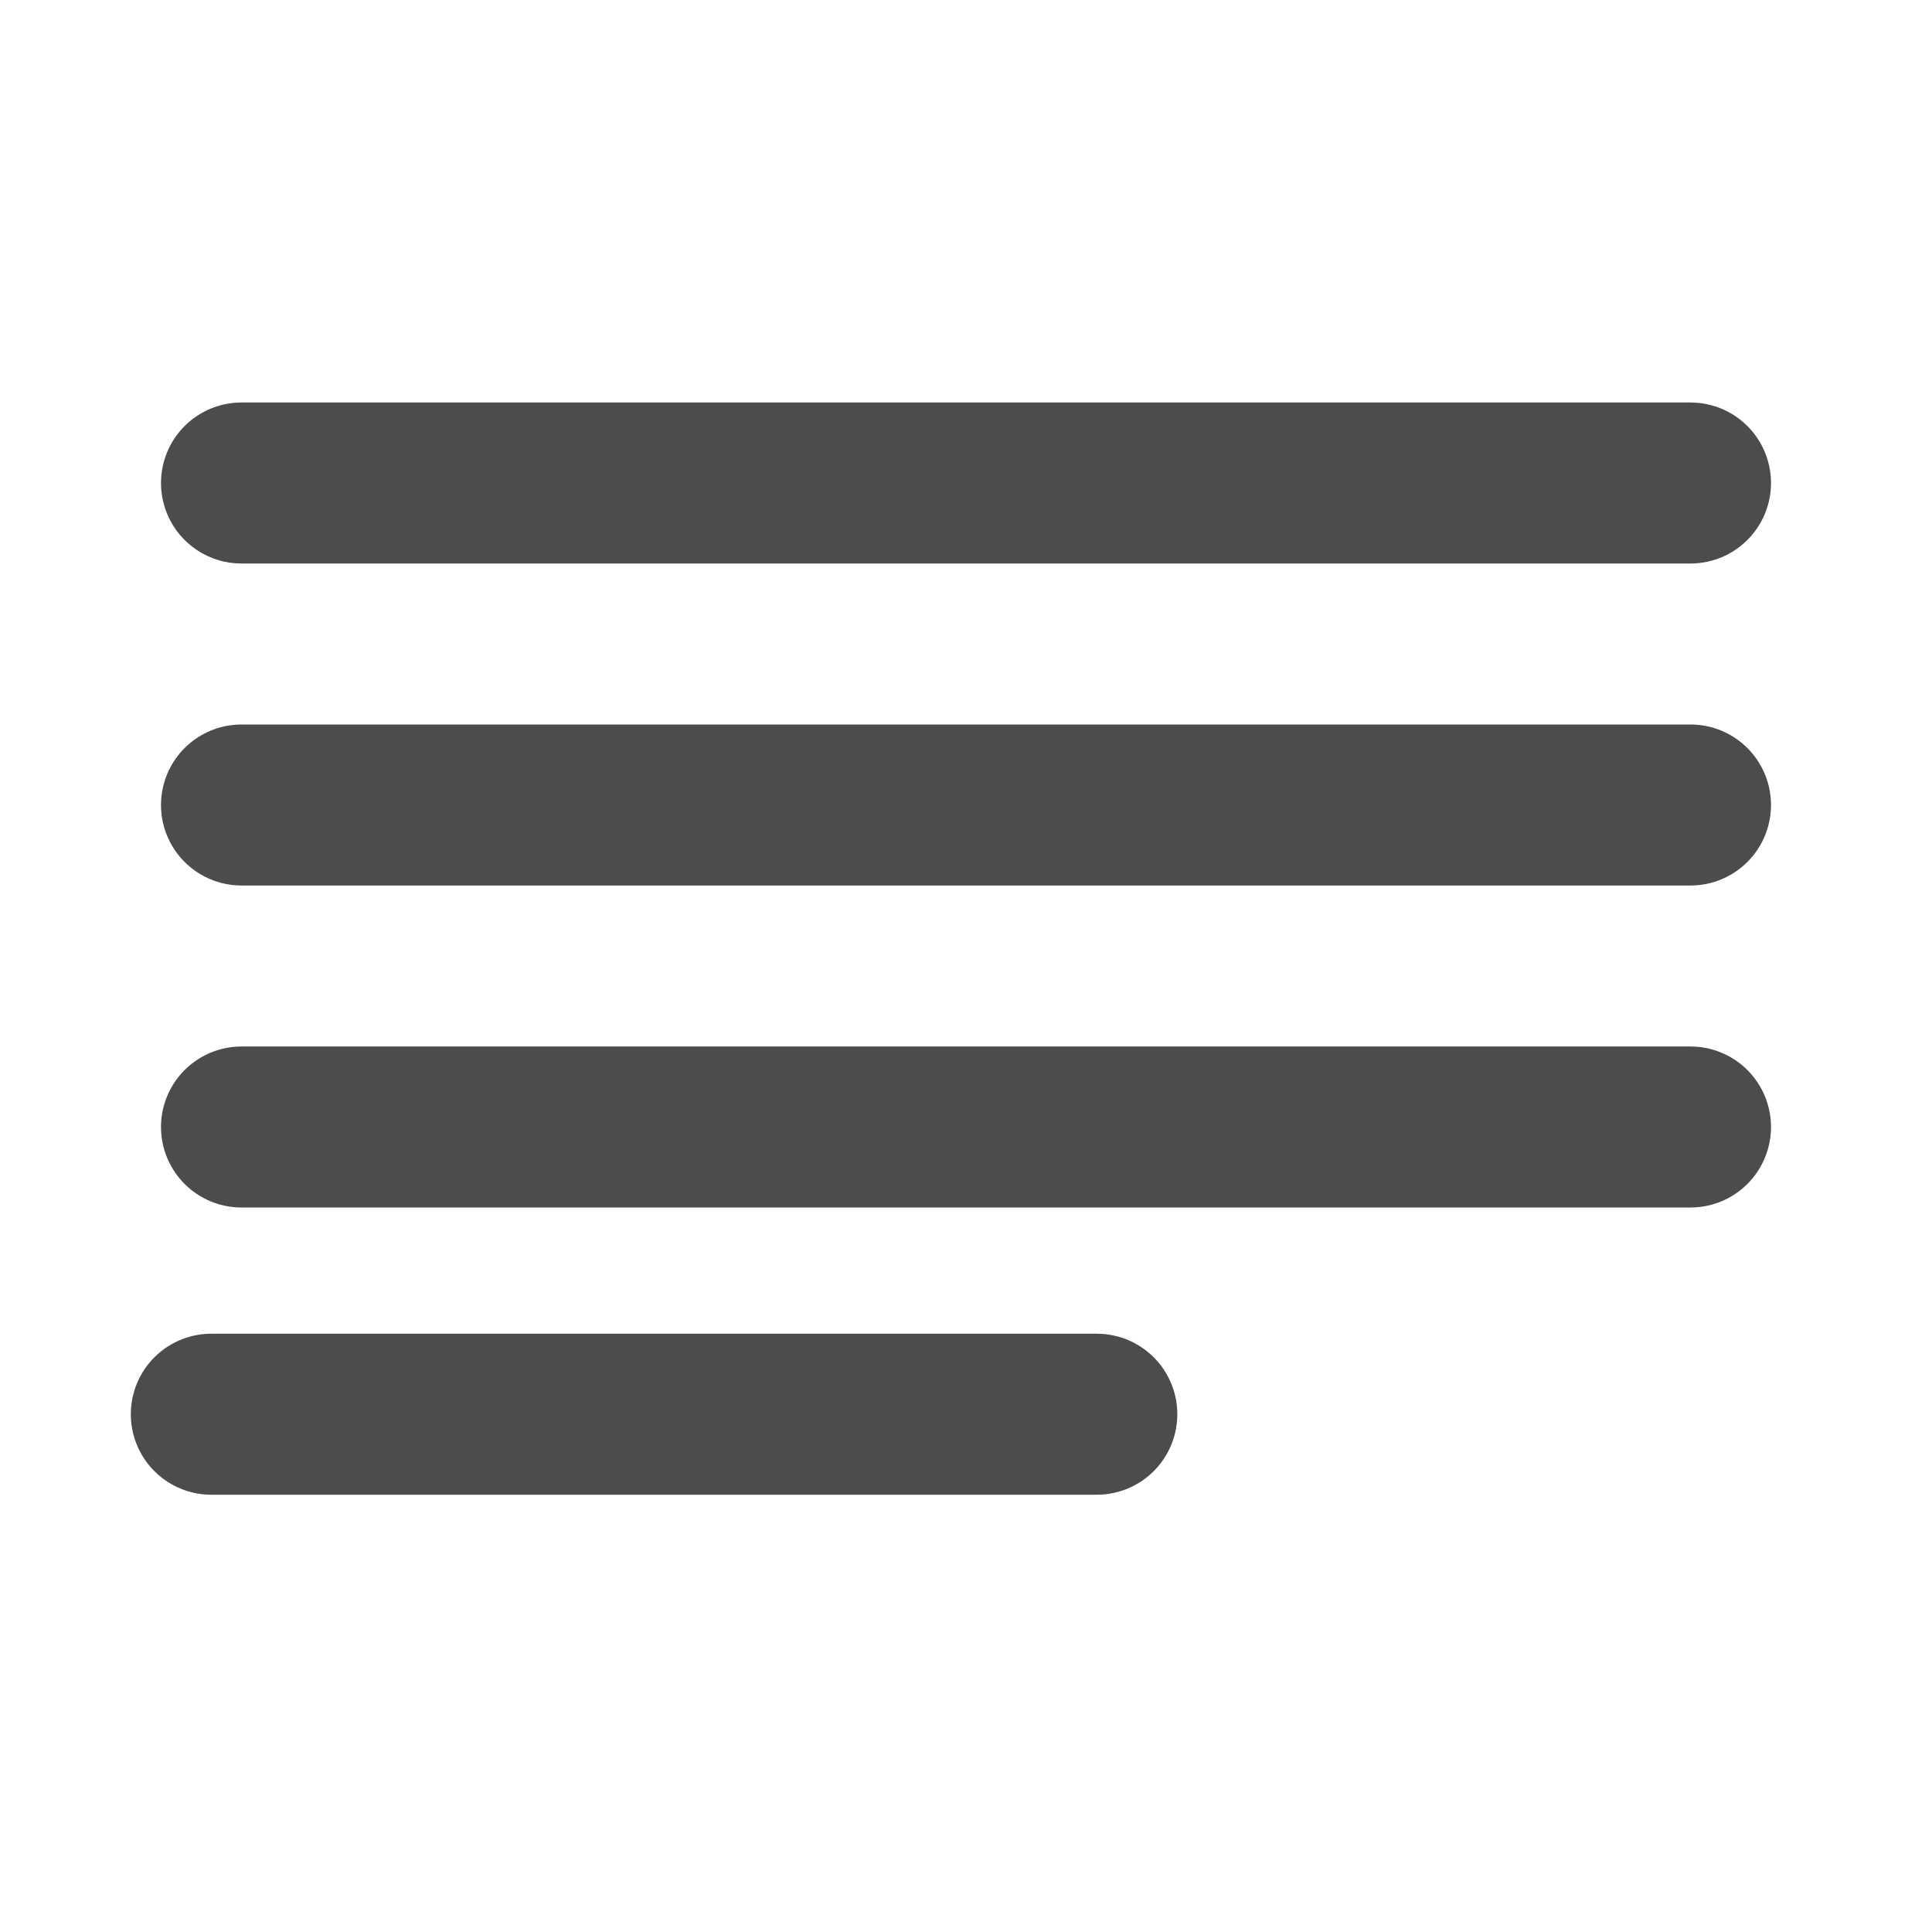
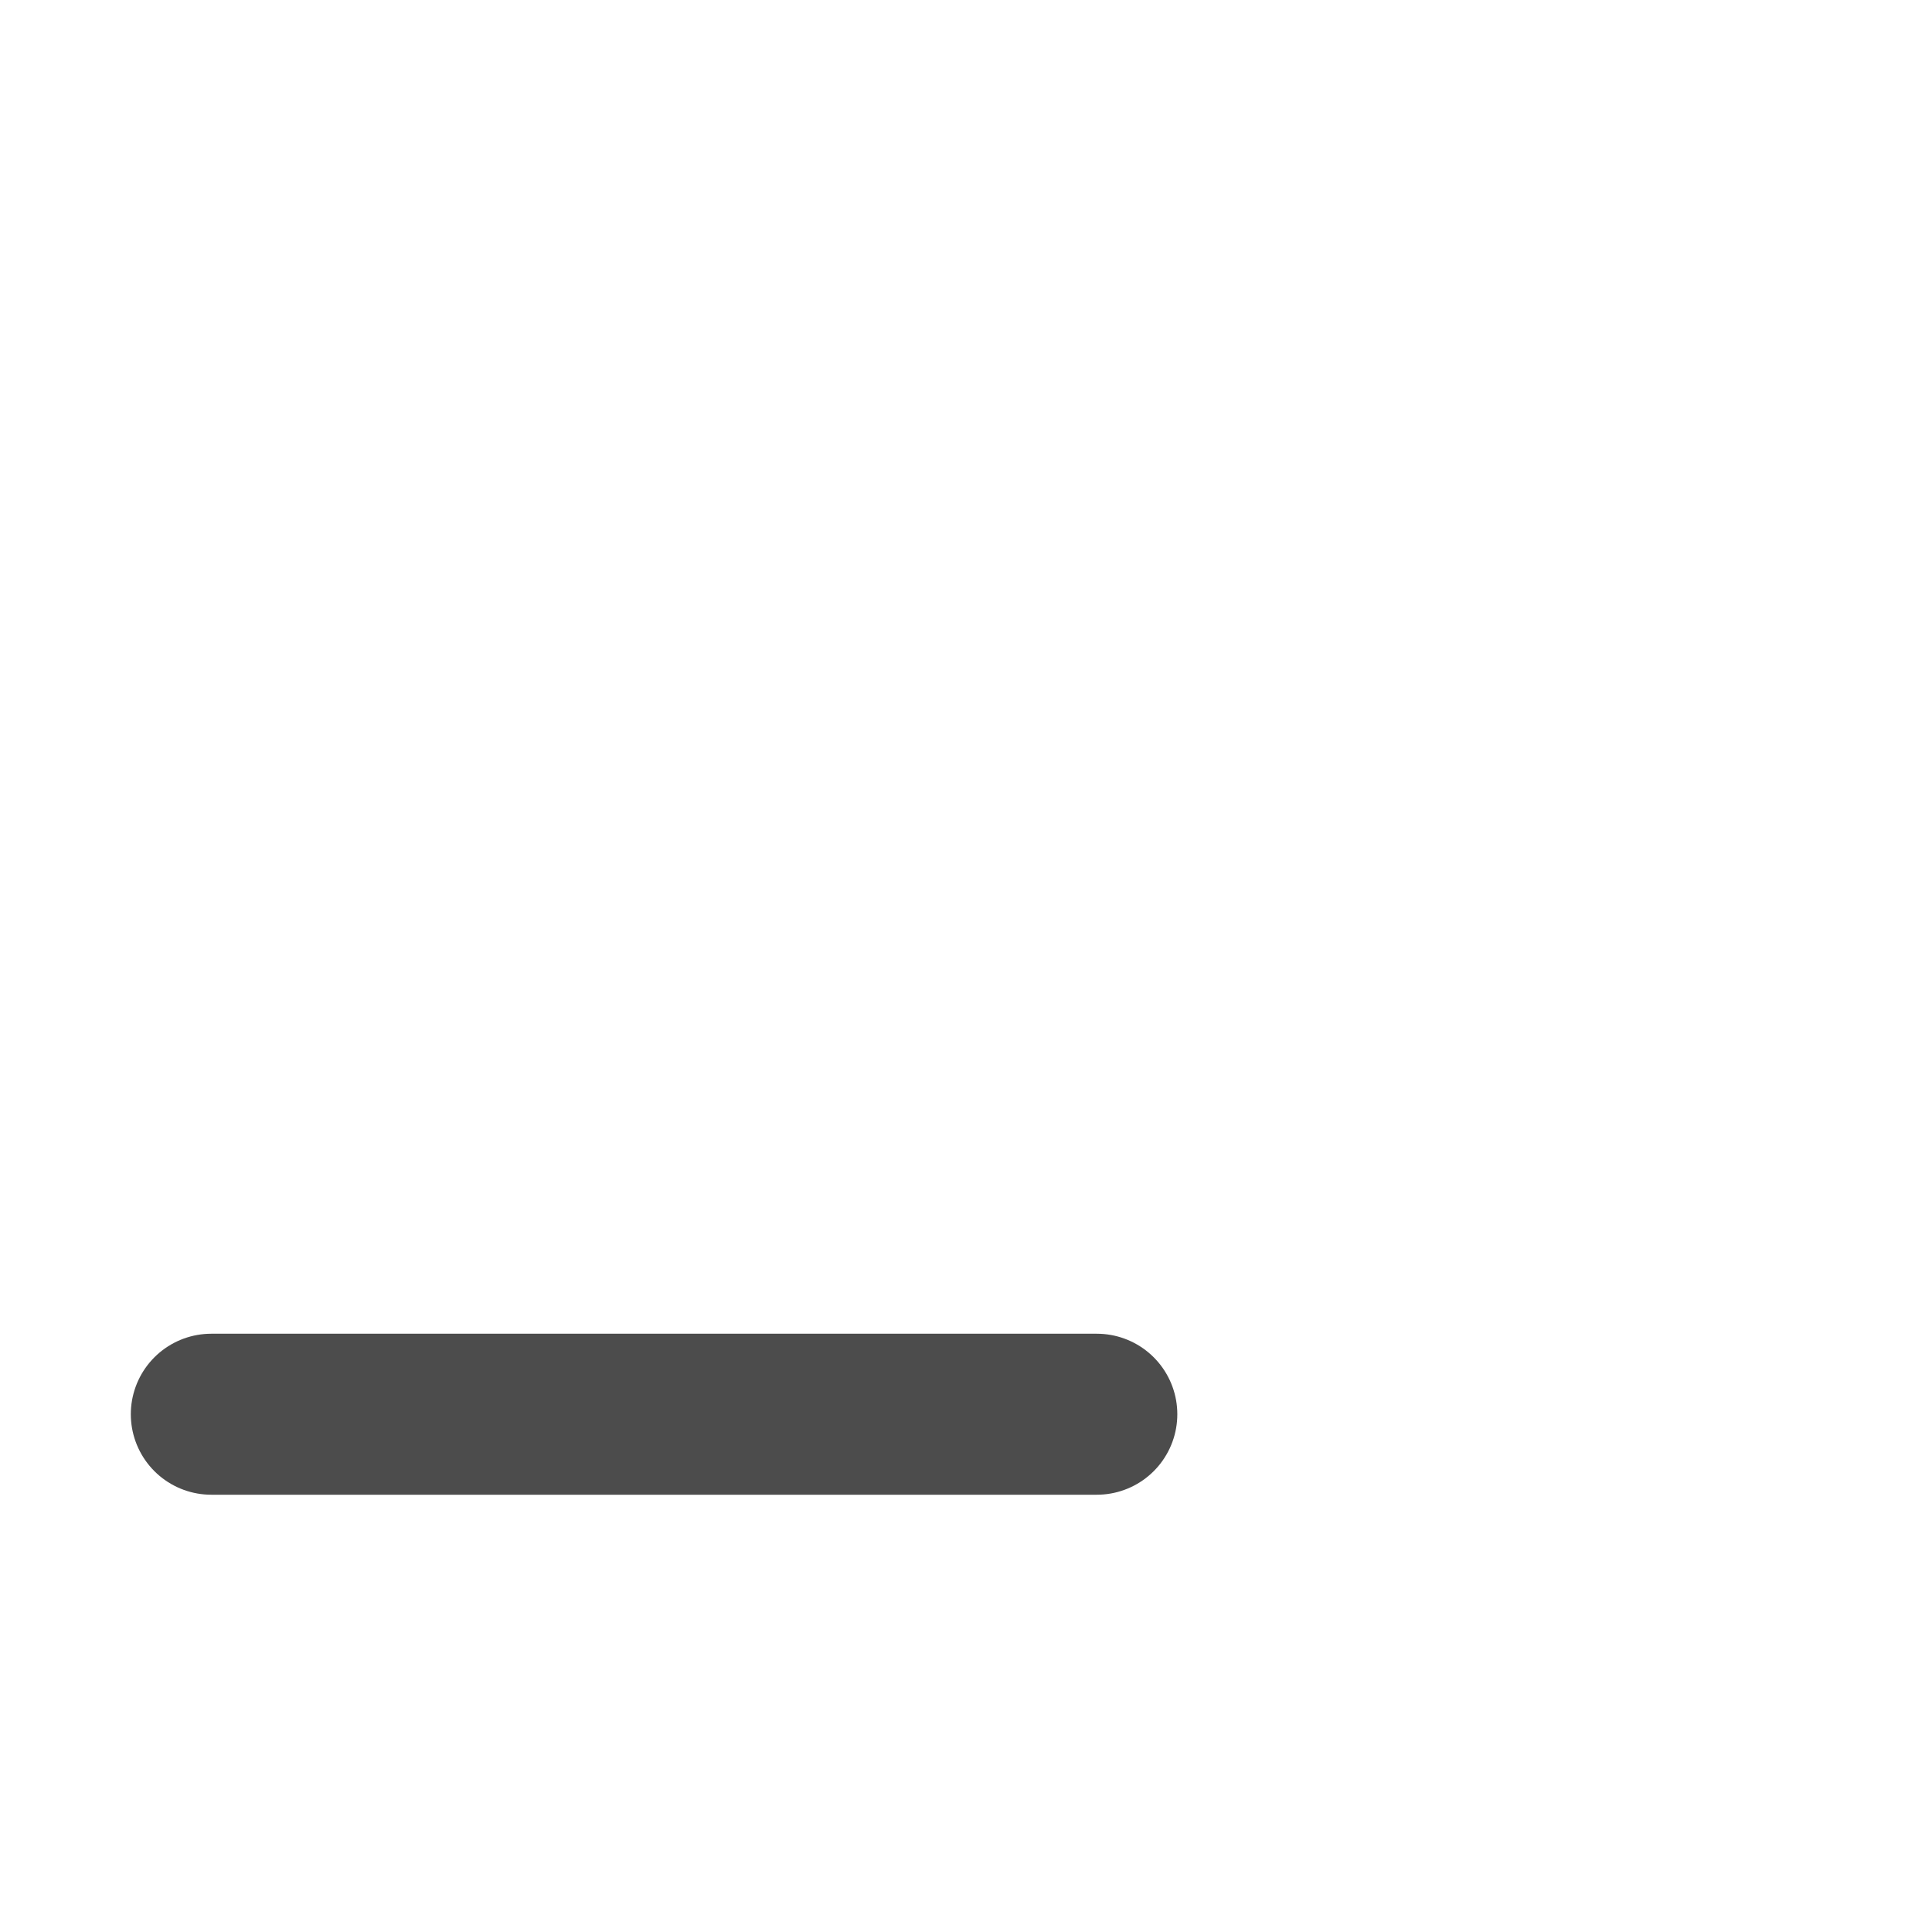
<svg xmlns="http://www.w3.org/2000/svg" width="24" height="24" viewBox="0 0 24 24" fill="none">
-   <path d="M21 10H3" stroke="#4C4C4C" stroke-width="2" stroke-linecap="round" stroke-linejoin="round" />
-   <path d="M21 6H3" stroke="#4C4C4C" stroke-width="2" stroke-linecap="round" stroke-linejoin="round" />
-   <path d="M21 14H3" stroke="#4C4C4C" stroke-width="2" stroke-linecap="round" stroke-linejoin="round" />
  <path d="M13.625 17.568H2.625" stroke="#4C4C4C" stroke-width="2" stroke-linecap="round" stroke-linejoin="round" />
</svg>